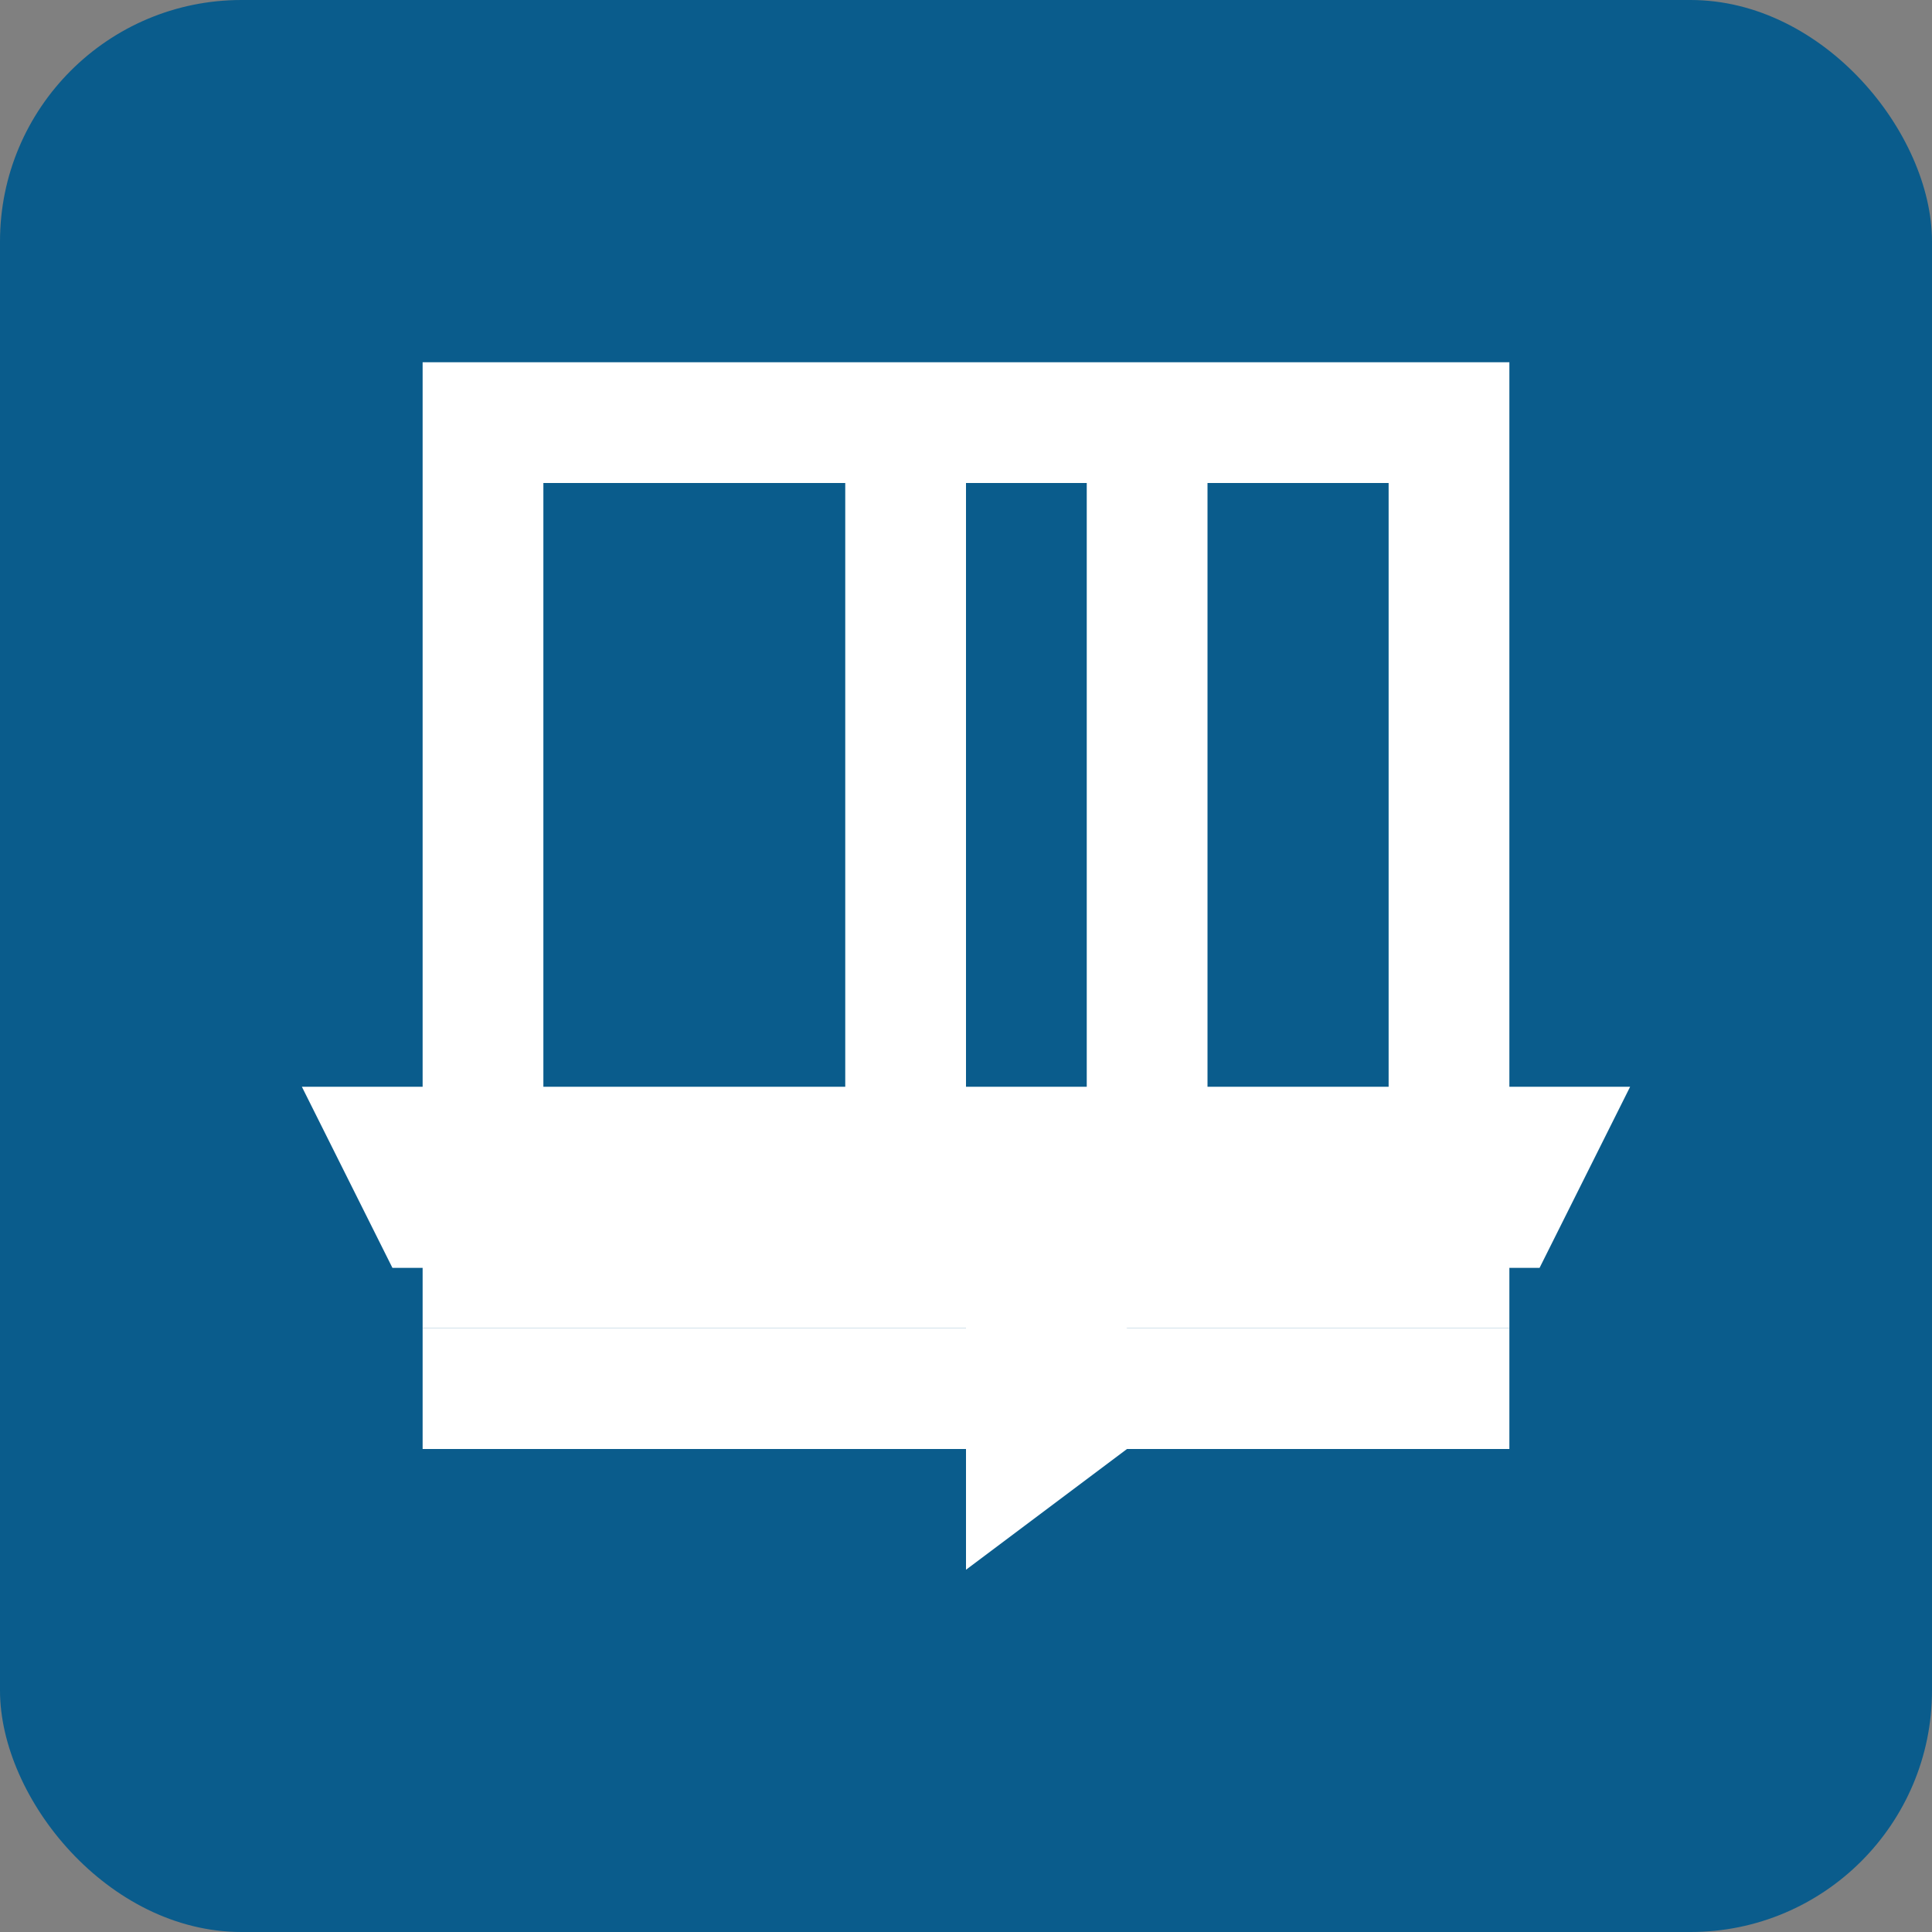
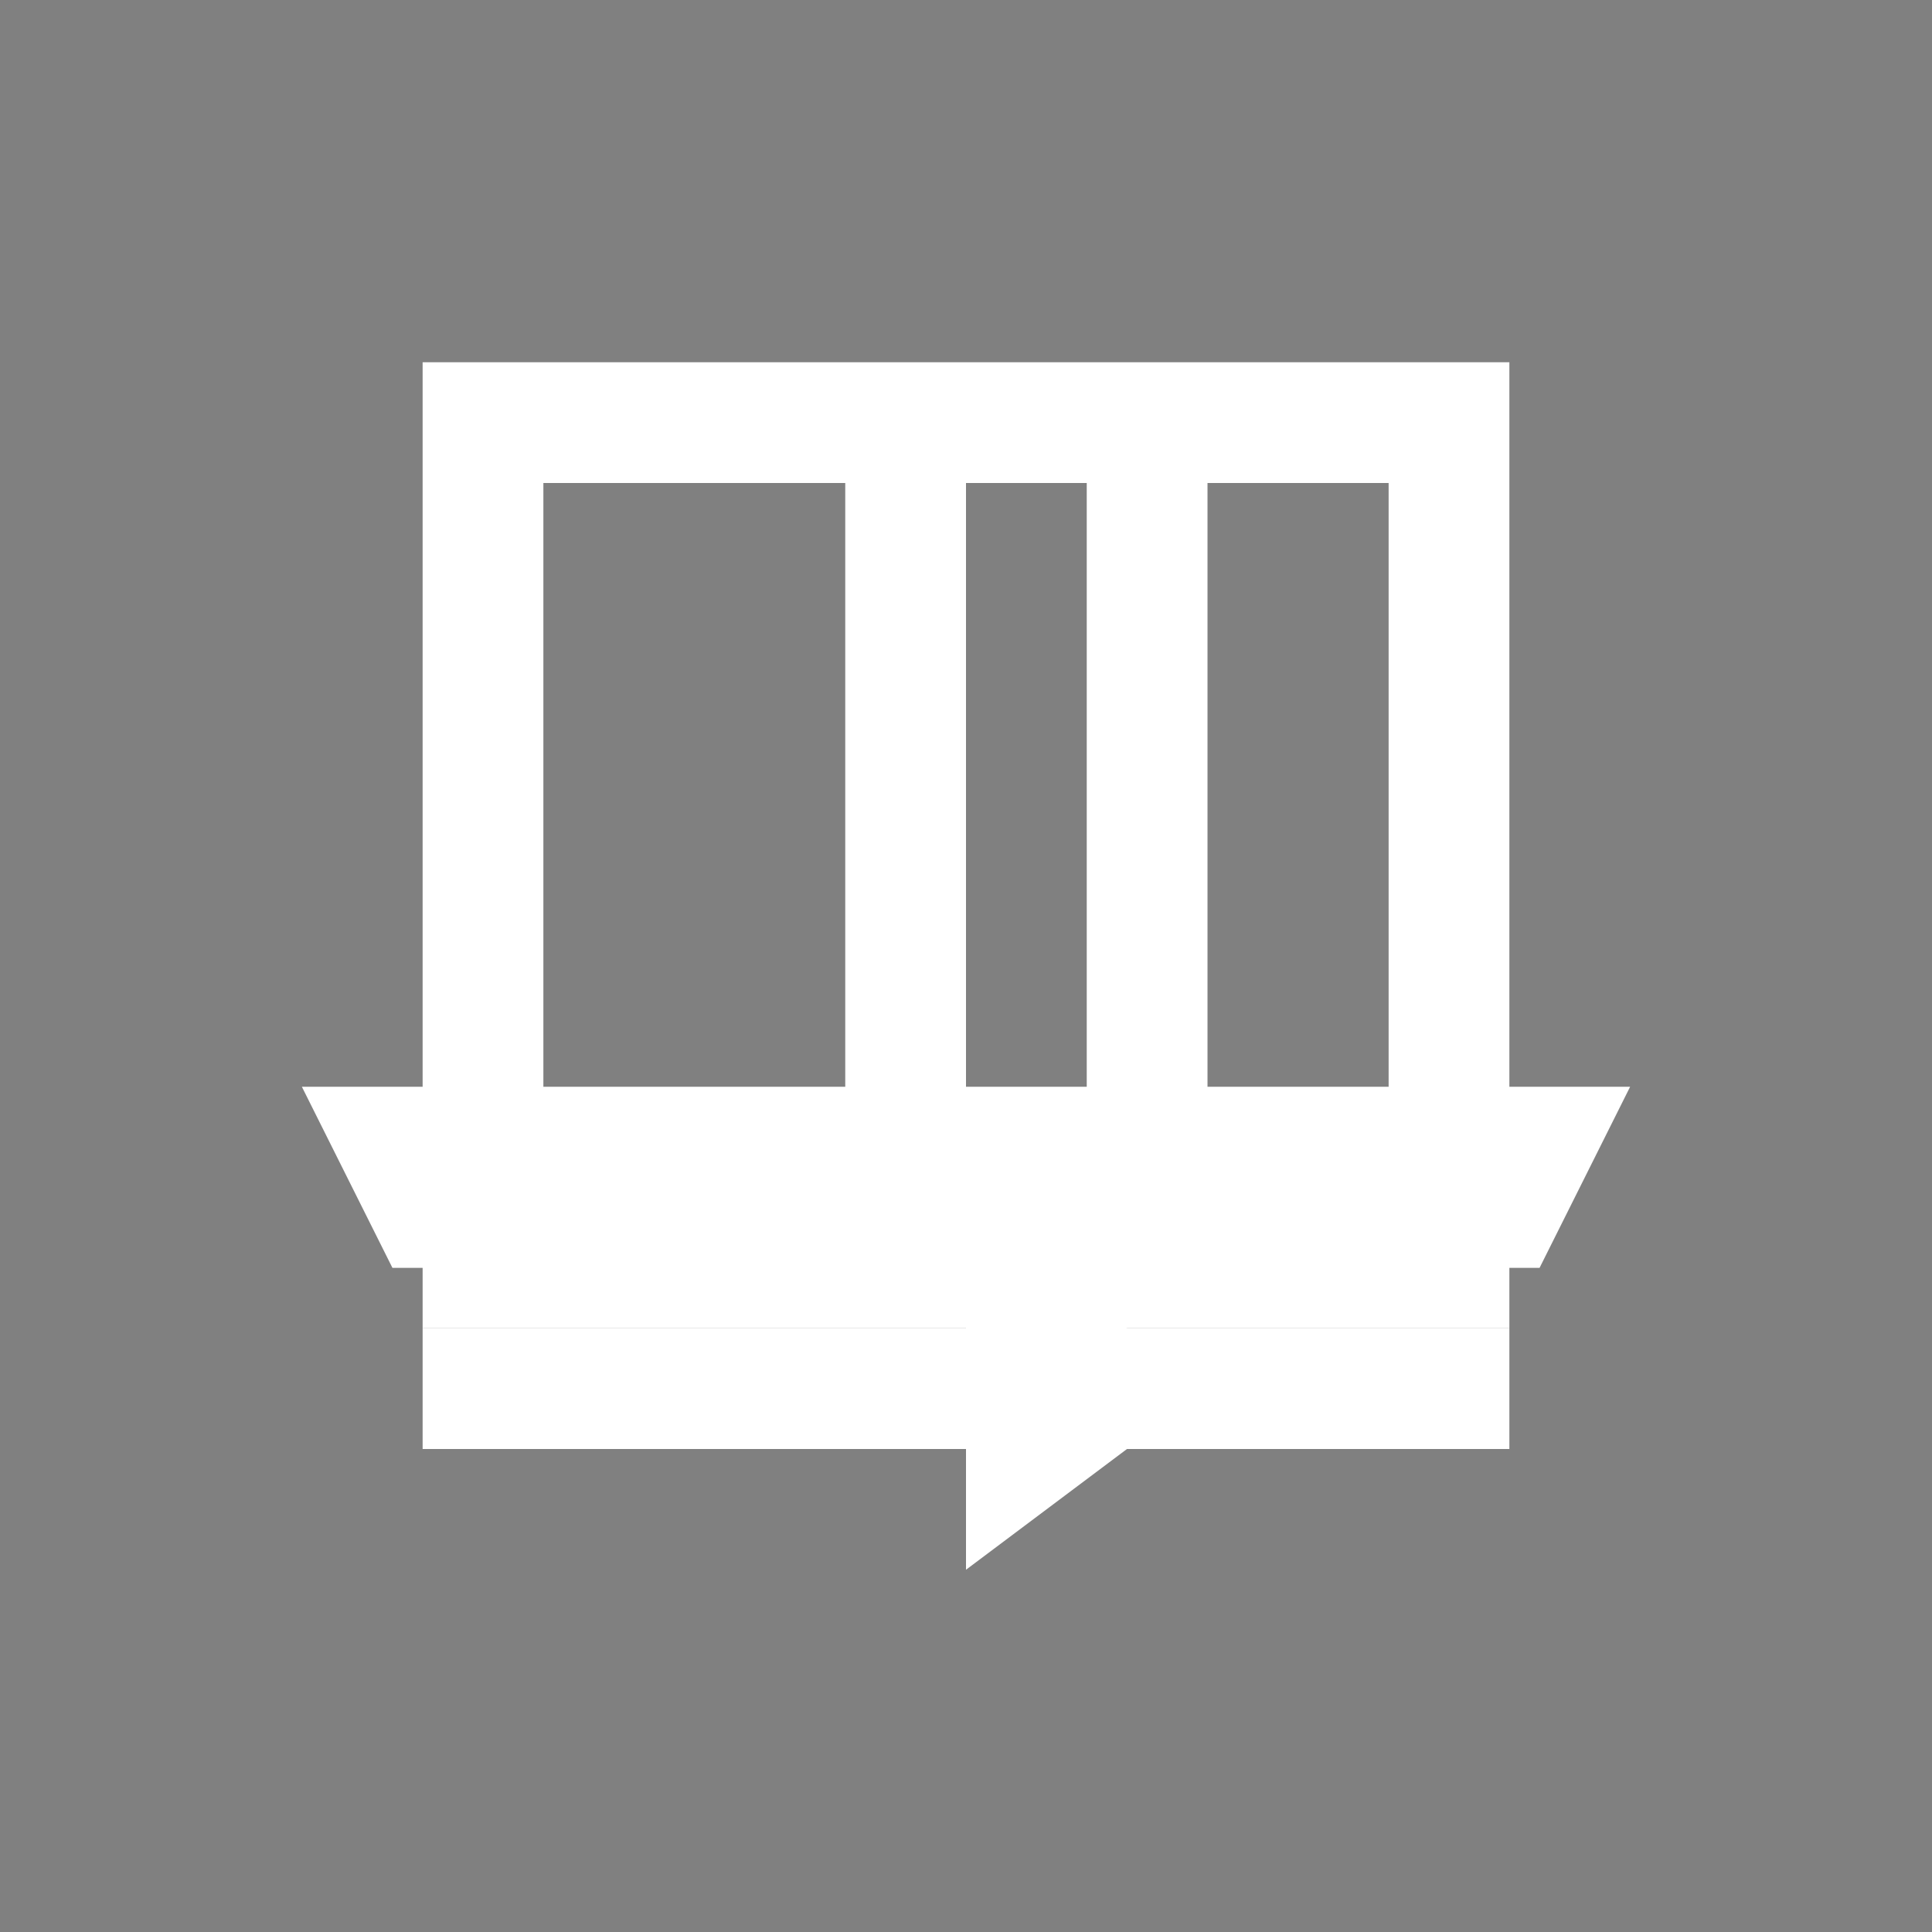
<svg xmlns="http://www.w3.org/2000/svg" width="32" height="32" viewBox="0 0 32 32">
  <rect x="0" y="0" width="32" height="32" fill="#808080" stroke="none" />
-   <rect width="32" height="32" fill="#0A5C8C" rx="4" ry="4" />
  <path d="M7 6v16h18V6H7zm2 2h14v12H9V8z" fill="#FFFFFF" />
  <path d="M14 8v12h2V8h-2zm4 0v12h2V8h-2z" fill="#FFFFFF" />
  <path d="M16 20v6l4-3-4-3z" fill="#FFFFFF" />
  <path d="M5 18l1.5 3h19l1.5-3H5z" fill="#FFFFFF" />
  <rect x="7" y="22" width="18" height="2" fill="#FFFFFF" />
</svg>